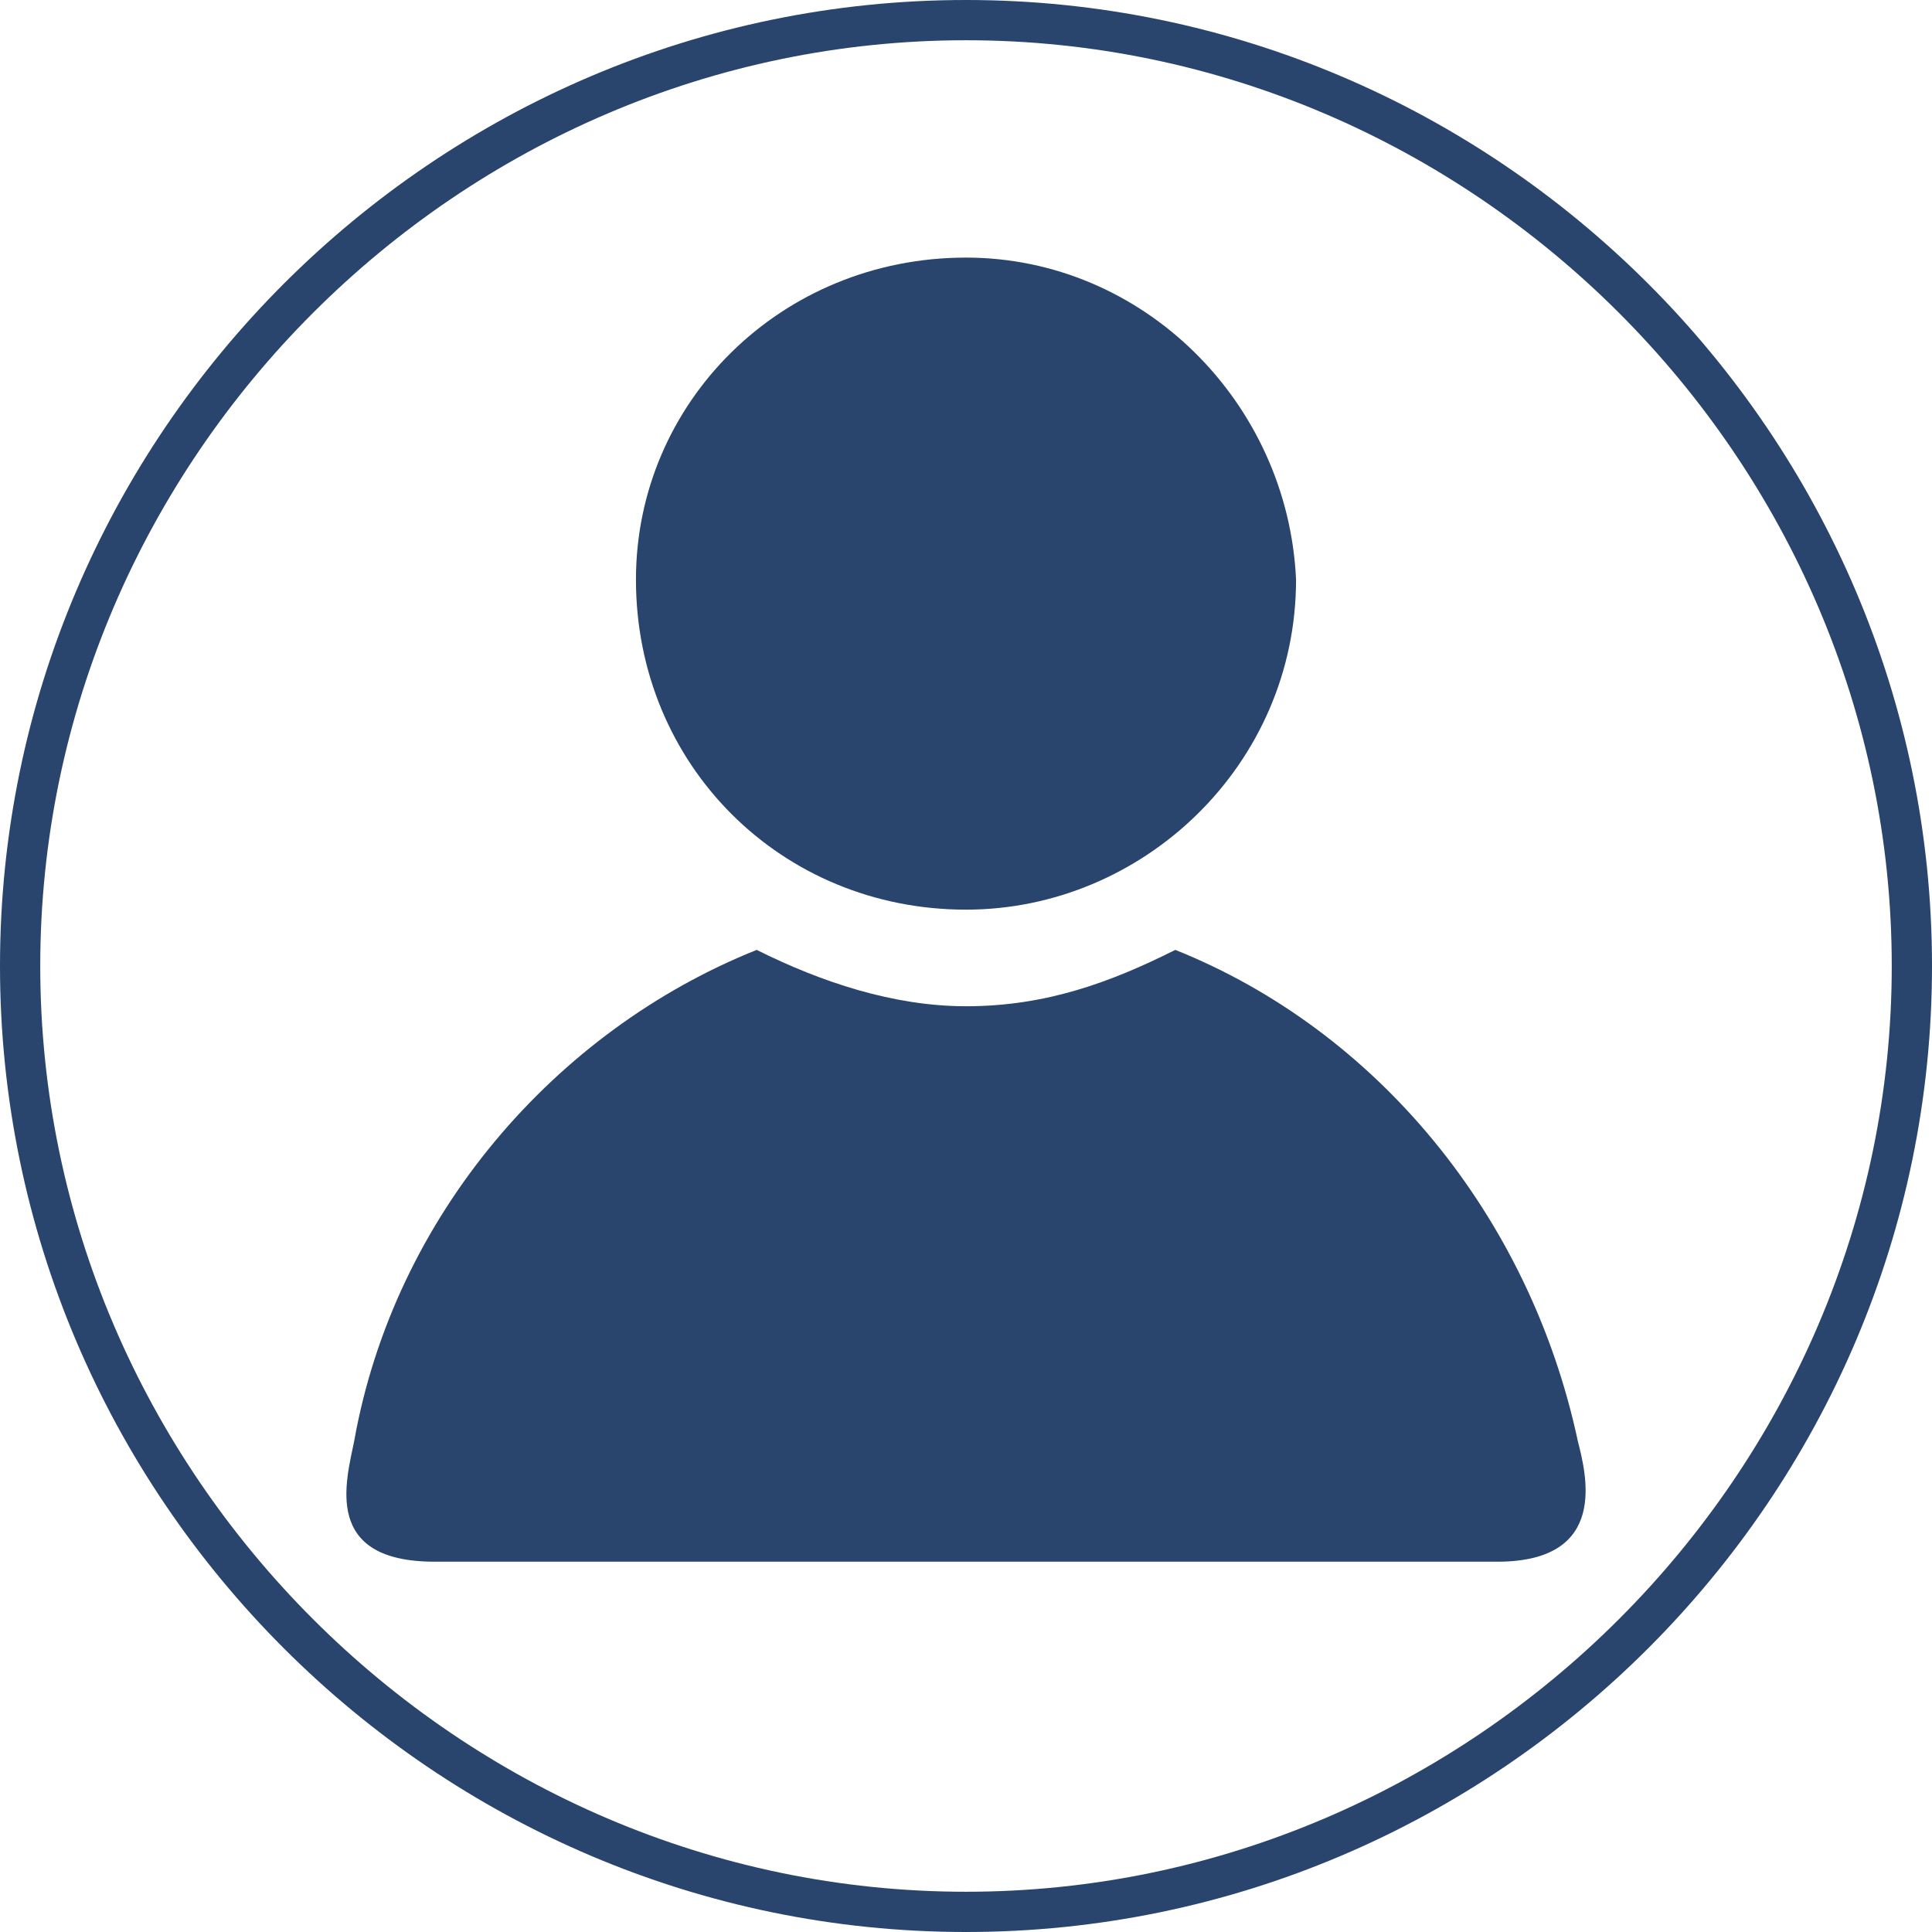
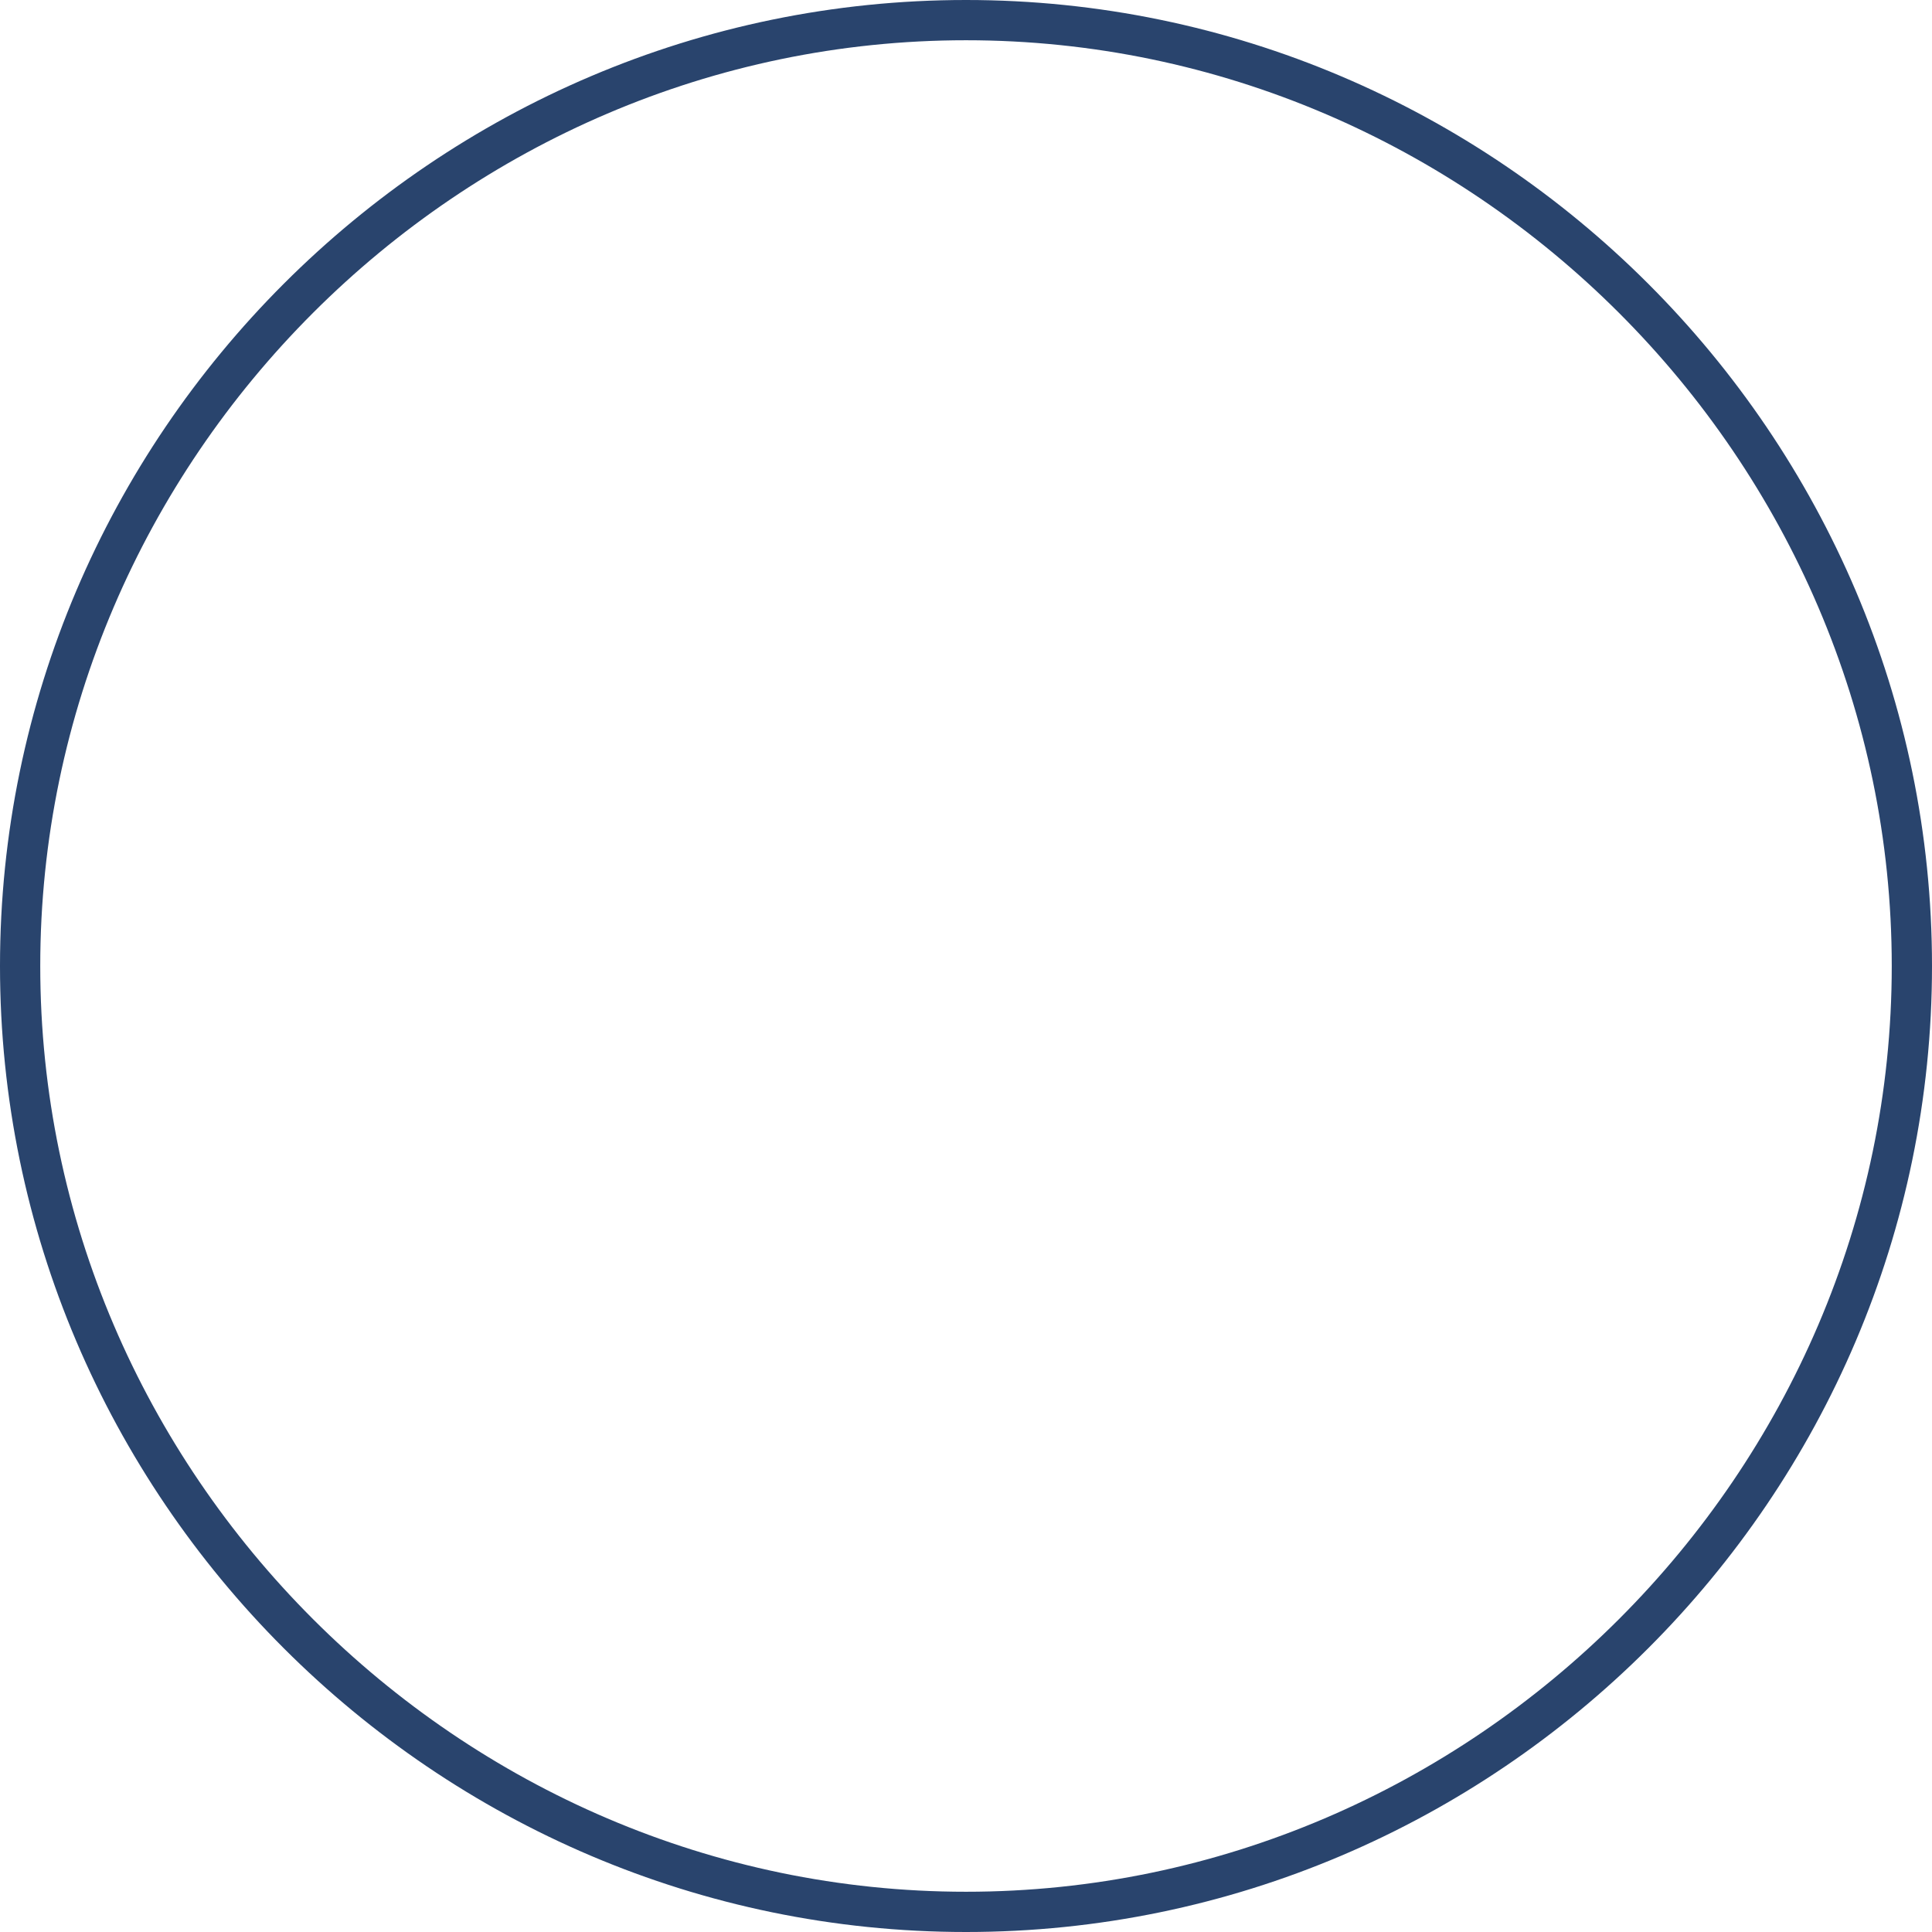
<svg xmlns="http://www.w3.org/2000/svg" version="1.1" id="Layer_1" x="0px" y="0px" viewBox="0 0 24 24" style="enable-background:new 0 0 24 24;" xml:space="preserve">
  <style type="text/css">
	.st0{fill:#29446D;}
</style>
  <path class="st0" d="M12,0.5c6.3,0,11.5,5.2,11.5,11.5S18.3,23.5,12,23.5S0.5,18.3,0.5,12S5.7,0.5,12,0.5 M12,0C5.4,0,0,5.4,0,12  s5.4,12,12,12s12-5.4,12-12S18.6,0,12,0L12,0z" />
-   <path class="st0" d="M19.6,17.9c-0.6-2.8-2.5-5.1-5-6.1c-0.8,0.4-1.6,0.7-2.6,0.7c-0.9,0-1.8-0.3-2.6-0.7c-2.5,1-4.5,3.3-5,6.1  c-0.1,0.5-0.4,1.5,1,1.5h13.2C20,19.4,19.7,18.3,19.6,17.9z M12,11.3c2.2,0,4.1-1.8,4.1-4.1C16,5,14.2,3.2,12,3.2  C9.7,3.2,7.9,5,7.9,7.2C7.9,9.5,9.7,11.3,12,11.3z" />
</svg>